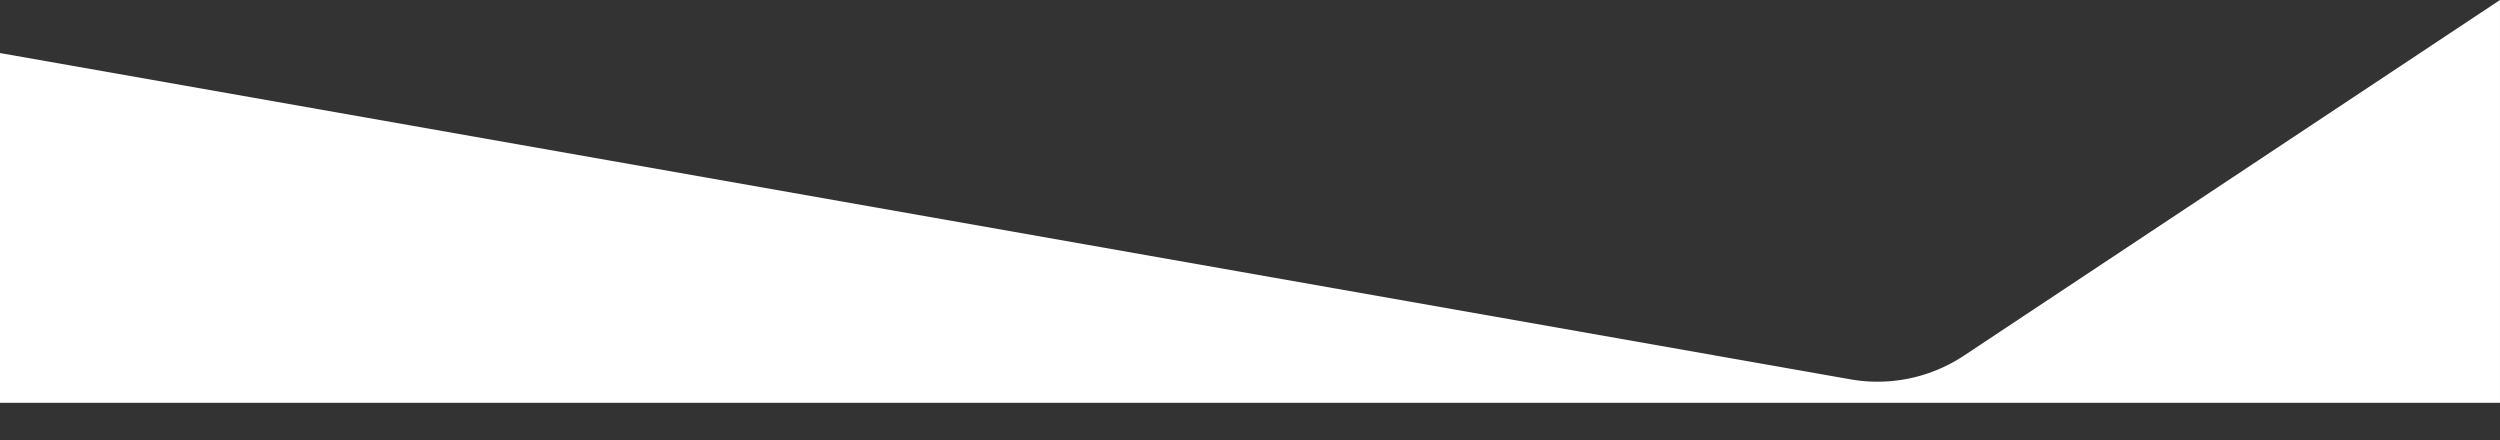
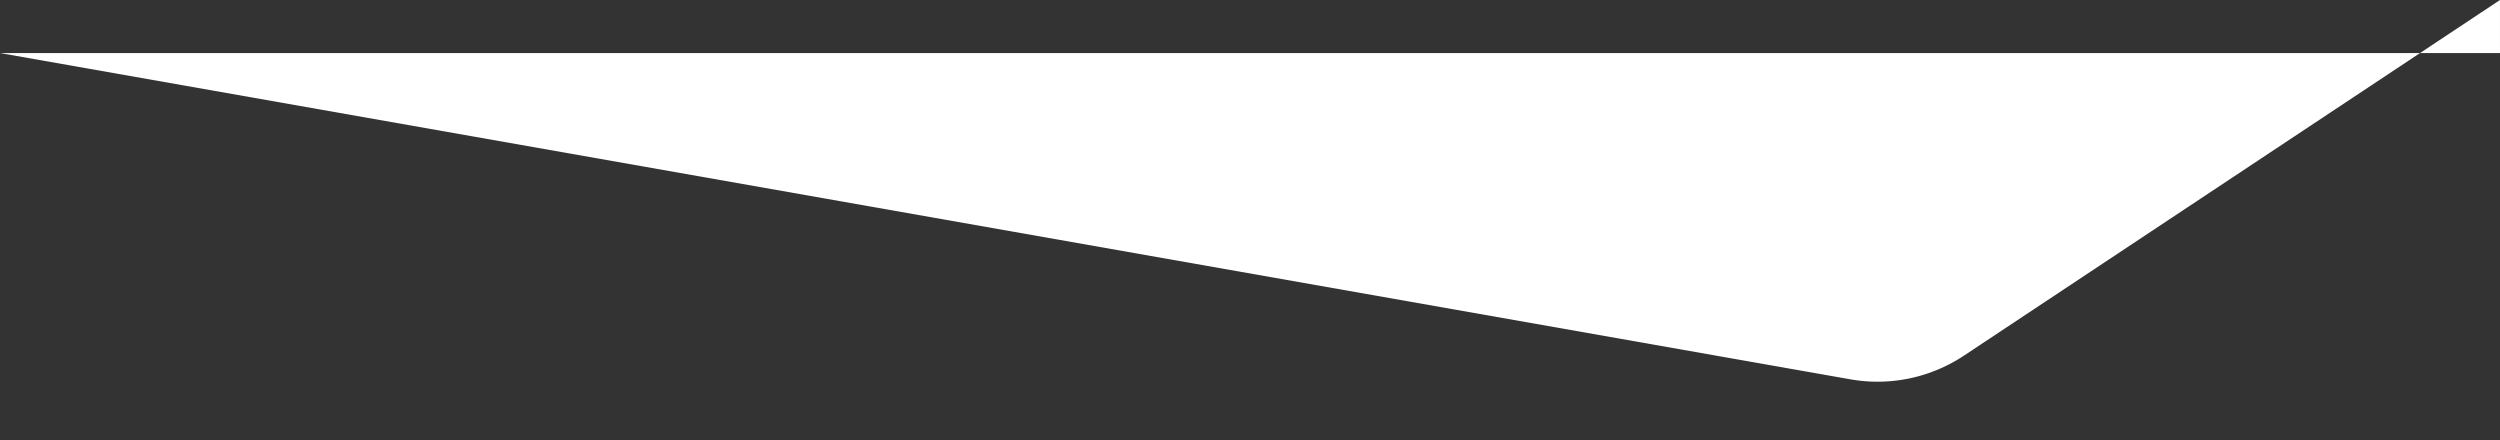
<svg xmlns="http://www.w3.org/2000/svg" xmlns:ns1="http://sodipodi.sourceforge.net/DTD/sodipodi-0.dtd" xmlns:ns2="http://www.inkscape.org/namespaces/inkscape" id="FOOT_-_ANGLE" data-name="FOOT - ANGLE" width="1920.005" height="338.004" viewBox="0 0 1920.005 338.004" version="1.1" ns1:docname="cp-bottom-pc.svg" ns2:version="1.1 (c68e22c387, 2021-05-23)">
  <rect x="0" y="0" width="1920.005" height="338.004" fill="#333333" stroke="none" />
  <defs id="defs6" />
  <ns1:namedview id="namedview4" pagecolor="#ffffff" bordercolor="#999999" borderopacity="1" ns2:pageshadow="0" ns2:pageopacity="0" ns2:pagecheckerboard="0" showgrid="false" ns2:zoom="0.28697842" ns2:cx="1214.377" ns2:cy="461.70719" ns2:window-width="1920" ns2:window-height="1177" ns2:window-x="-8" ns2:window-y="-8" ns2:window-maximized="1" ns2:current-layer="FOOT_-_ANGLE" />
-   <path id="rect959" style="fill:#ffffff;stroke:#000000;stroke-width:0" d="M 1920,9.3174502e-7 1508.291,273.141 a 120,120 0 0 1 -87.178,18.184 v -0.002 L 5e-7,40.74 V 309.342 H 1920 Z" />
+   <path id="rect959" style="fill:#ffffff;stroke:#000000;stroke-width:0" d="M 1920,9.3174502e-7 1508.291,273.141 a 120,120 0 0 1 -87.178,18.184 v -0.002 L 5e-7,40.74 H 1920 Z" />
</svg>